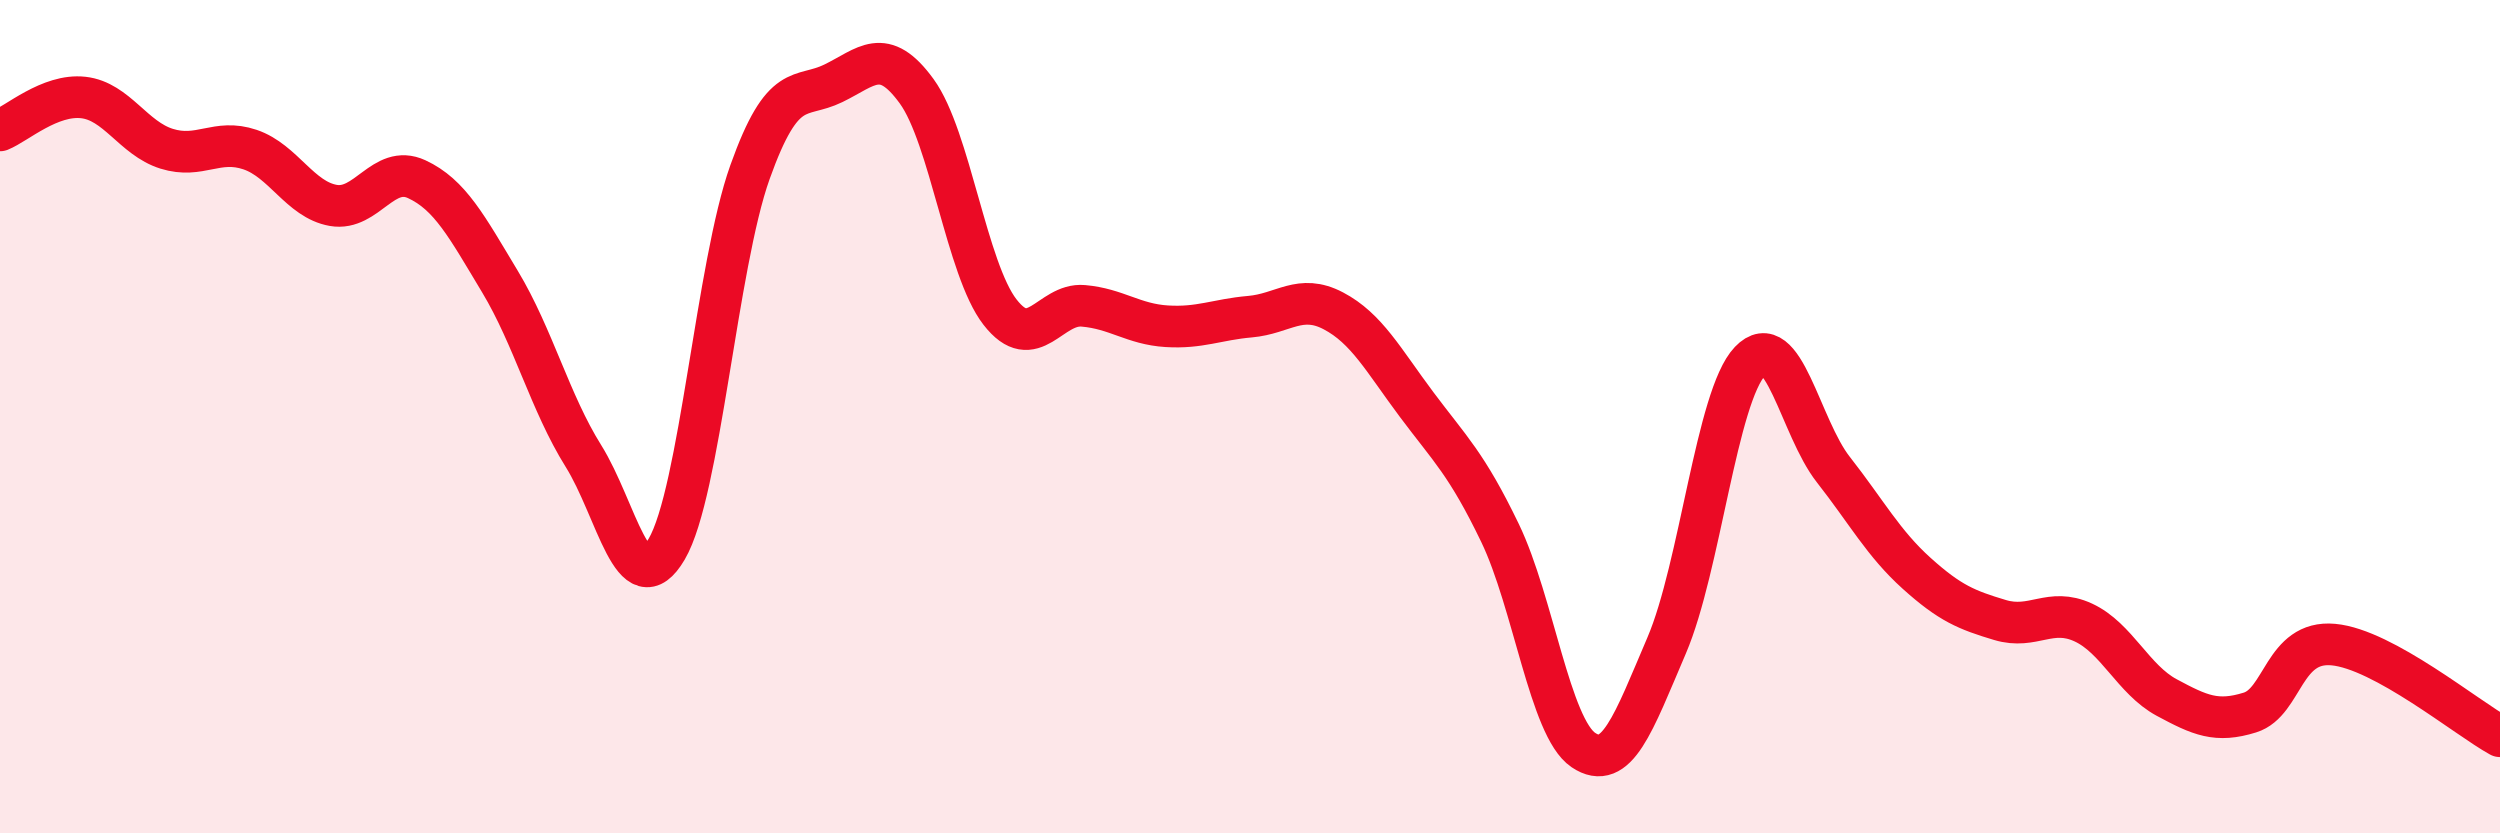
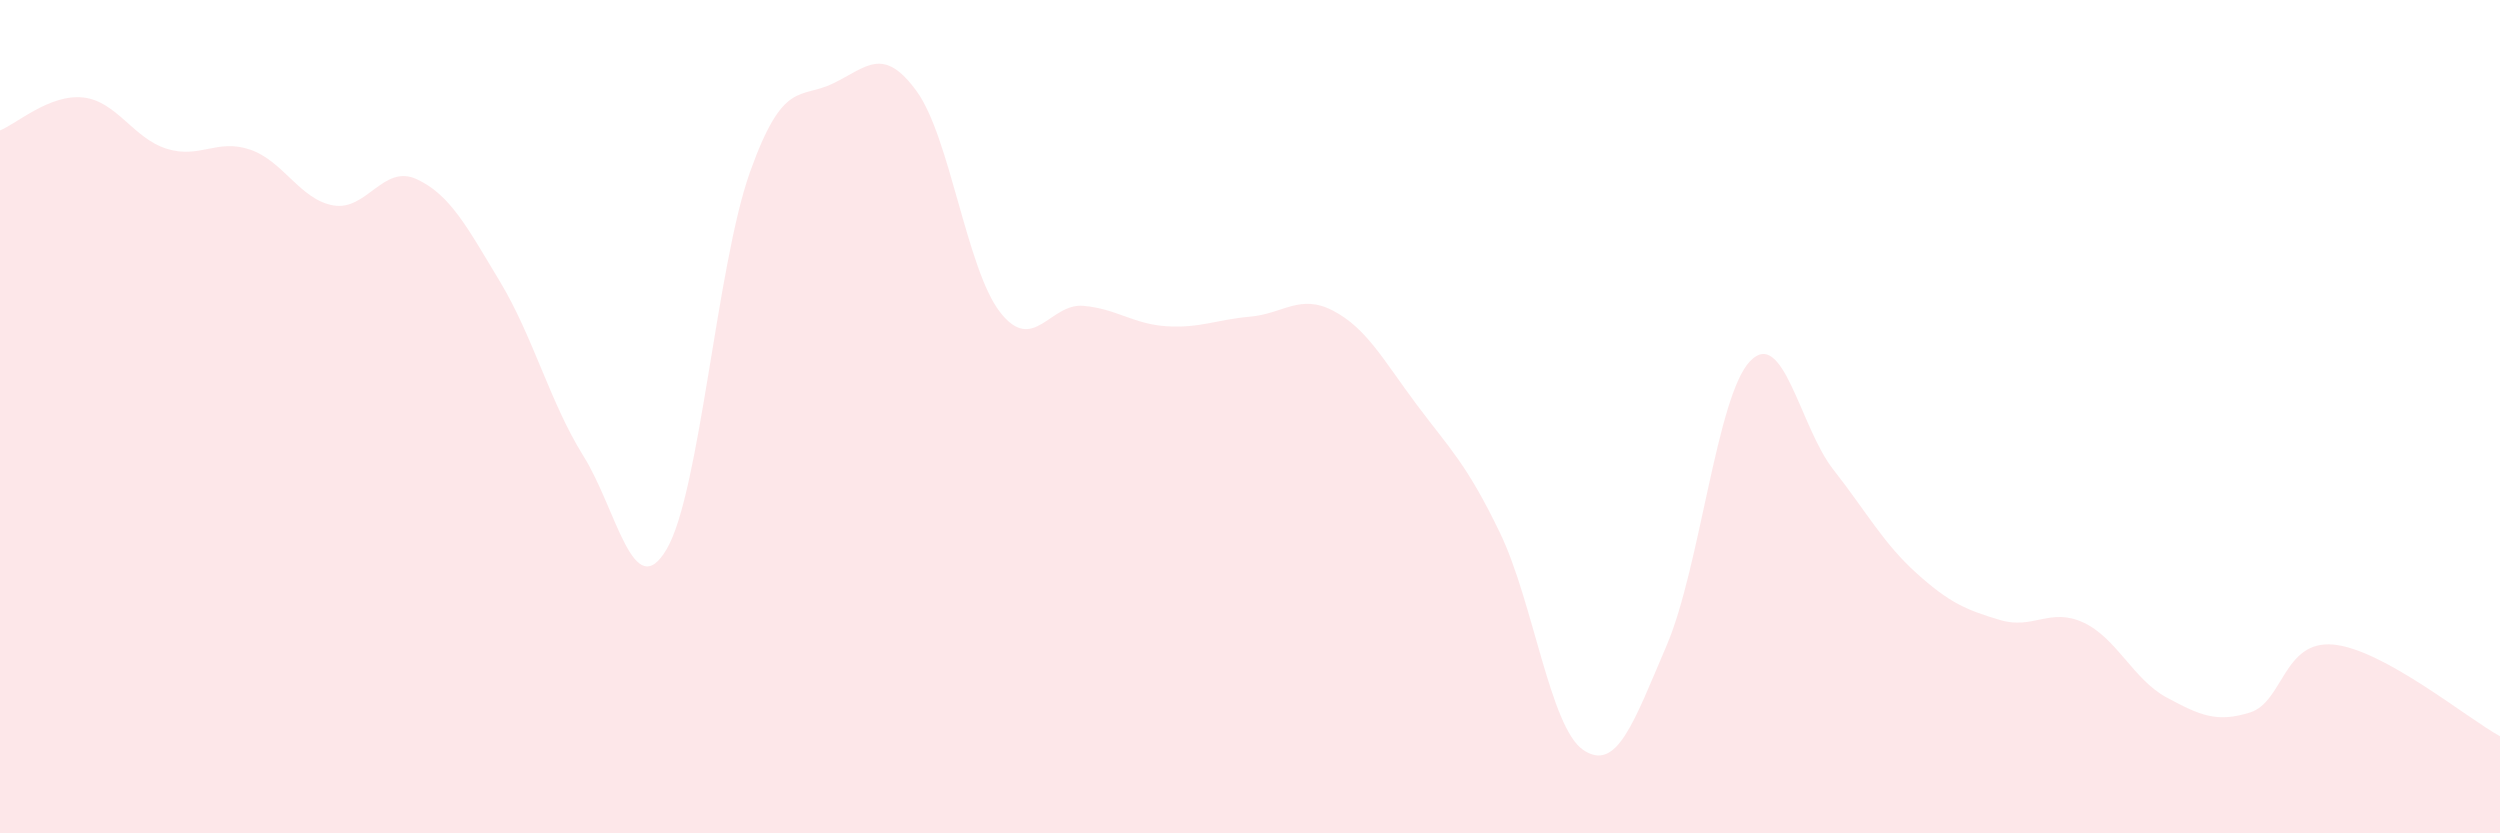
<svg xmlns="http://www.w3.org/2000/svg" width="60" height="20" viewBox="0 0 60 20">
  <path d="M 0,3.13 C 0.4,2.97 1.2,2.25 2,2.34 C 2.8,2.43 3.2,3.32 4,3.57 C 4.8,3.82 5.2,3.32 6,3.59 C 6.8,3.86 7.2,4.79 8,4.93 C 8.8,5.07 9.2,3.93 10,4.3 C 10.8,4.67 11.2,5.43 12,6.76 C 12.8,8.09 13.2,9.66 14,10.94 C 14.8,12.22 15.2,14.54 16,13.18 C 16.8,11.82 17.2,6.37 18,4.13 C 18.8,1.89 19.2,2.39 20,2 C 20.8,1.61 21.2,1.09 22,2.19 C 22.8,3.29 23.2,6.46 24,7.49 C 24.8,8.52 25.2,7.27 26,7.34 C 26.8,7.41 27.2,7.78 28,7.83 C 28.8,7.88 29.2,7.67 30,7.6 C 30.8,7.53 31.2,7.04 32,7.46 C 32.8,7.88 33.2,8.64 34,9.71 C 34.8,10.78 35.2,11.13 36,12.79 C 36.8,14.45 37.2,17.46 38,18 C 38.8,18.54 39.2,17.36 40,15.49 C 40.8,13.62 41.2,9.51 42,8.67 C 42.8,7.83 43.2,10.25 44,11.27 C 44.8,12.29 45.2,13.04 46,13.76 C 46.8,14.48 47.2,14.64 48,14.88 C 48.8,15.12 49.2,14.57 50,14.94 C 50.8,15.31 51.2,16.31 52,16.74 C 52.8,17.17 53.2,17.35 54,17.1 C 54.8,16.85 54.8,15.36 56,15.47 C 57.2,15.58 59.2,17.23 60,17.67L60 20L0 20Z" fill="#EB0A25" opacity="0.1" stroke-linecap="round" stroke-linejoin="round" />
-   <path d="M 0,3.13 C 0.4,2.97 1.2,2.25 2,2.34 C 2.8,2.43 3.2,3.32 4,3.57 C 4.8,3.82 5.2,3.32 6,3.59 C 6.8,3.86 7.2,4.79 8,4.93 C 8.8,5.07 9.2,3.93 10,4.3 C 10.8,4.67 11.2,5.43 12,6.76 C 12.8,8.09 13.2,9.66 14,10.94 C 14.8,12.22 15.2,14.54 16,13.18 C 16.8,11.82 17.2,6.37 18,4.13 C 18.8,1.89 19.2,2.39 20,2 C 20.8,1.61 21.2,1.09 22,2.19 C 22.8,3.29 23.2,6.46 24,7.49 C 24.8,8.52 25.2,7.27 26,7.34 C 26.8,7.41 27.2,7.78 28,7.83 C 28.8,7.88 29.2,7.67 30,7.6 C 30.8,7.53 31.2,7.04 32,7.46 C 32.8,7.88 33.2,8.64 34,9.71 C 34.8,10.78 35.2,11.13 36,12.79 C 36.8,14.45 37.2,17.46 38,18 C 38.8,18.54 39.2,17.36 40,15.49 C 40.8,13.62 41.2,9.51 42,8.67 C 42.8,7.83 43.2,10.25 44,11.27 C 44.8,12.29 45.2,13.04 46,13.76 C 46.8,14.48 47.2,14.64 48,14.88 C 48.8,15.12 49.2,14.57 50,14.94 C 50.8,15.31 51.2,16.31 52,16.74 C 52.8,17.17 53.2,17.35 54,17.1 C 54.8,16.85 54.8,15.36 56,15.47 C 57.2,15.58 59.2,17.23 60,17.67" stroke="#EB0A25" stroke-width="1" fill="none" stroke-linecap="round" stroke-linejoin="round" />
</svg>